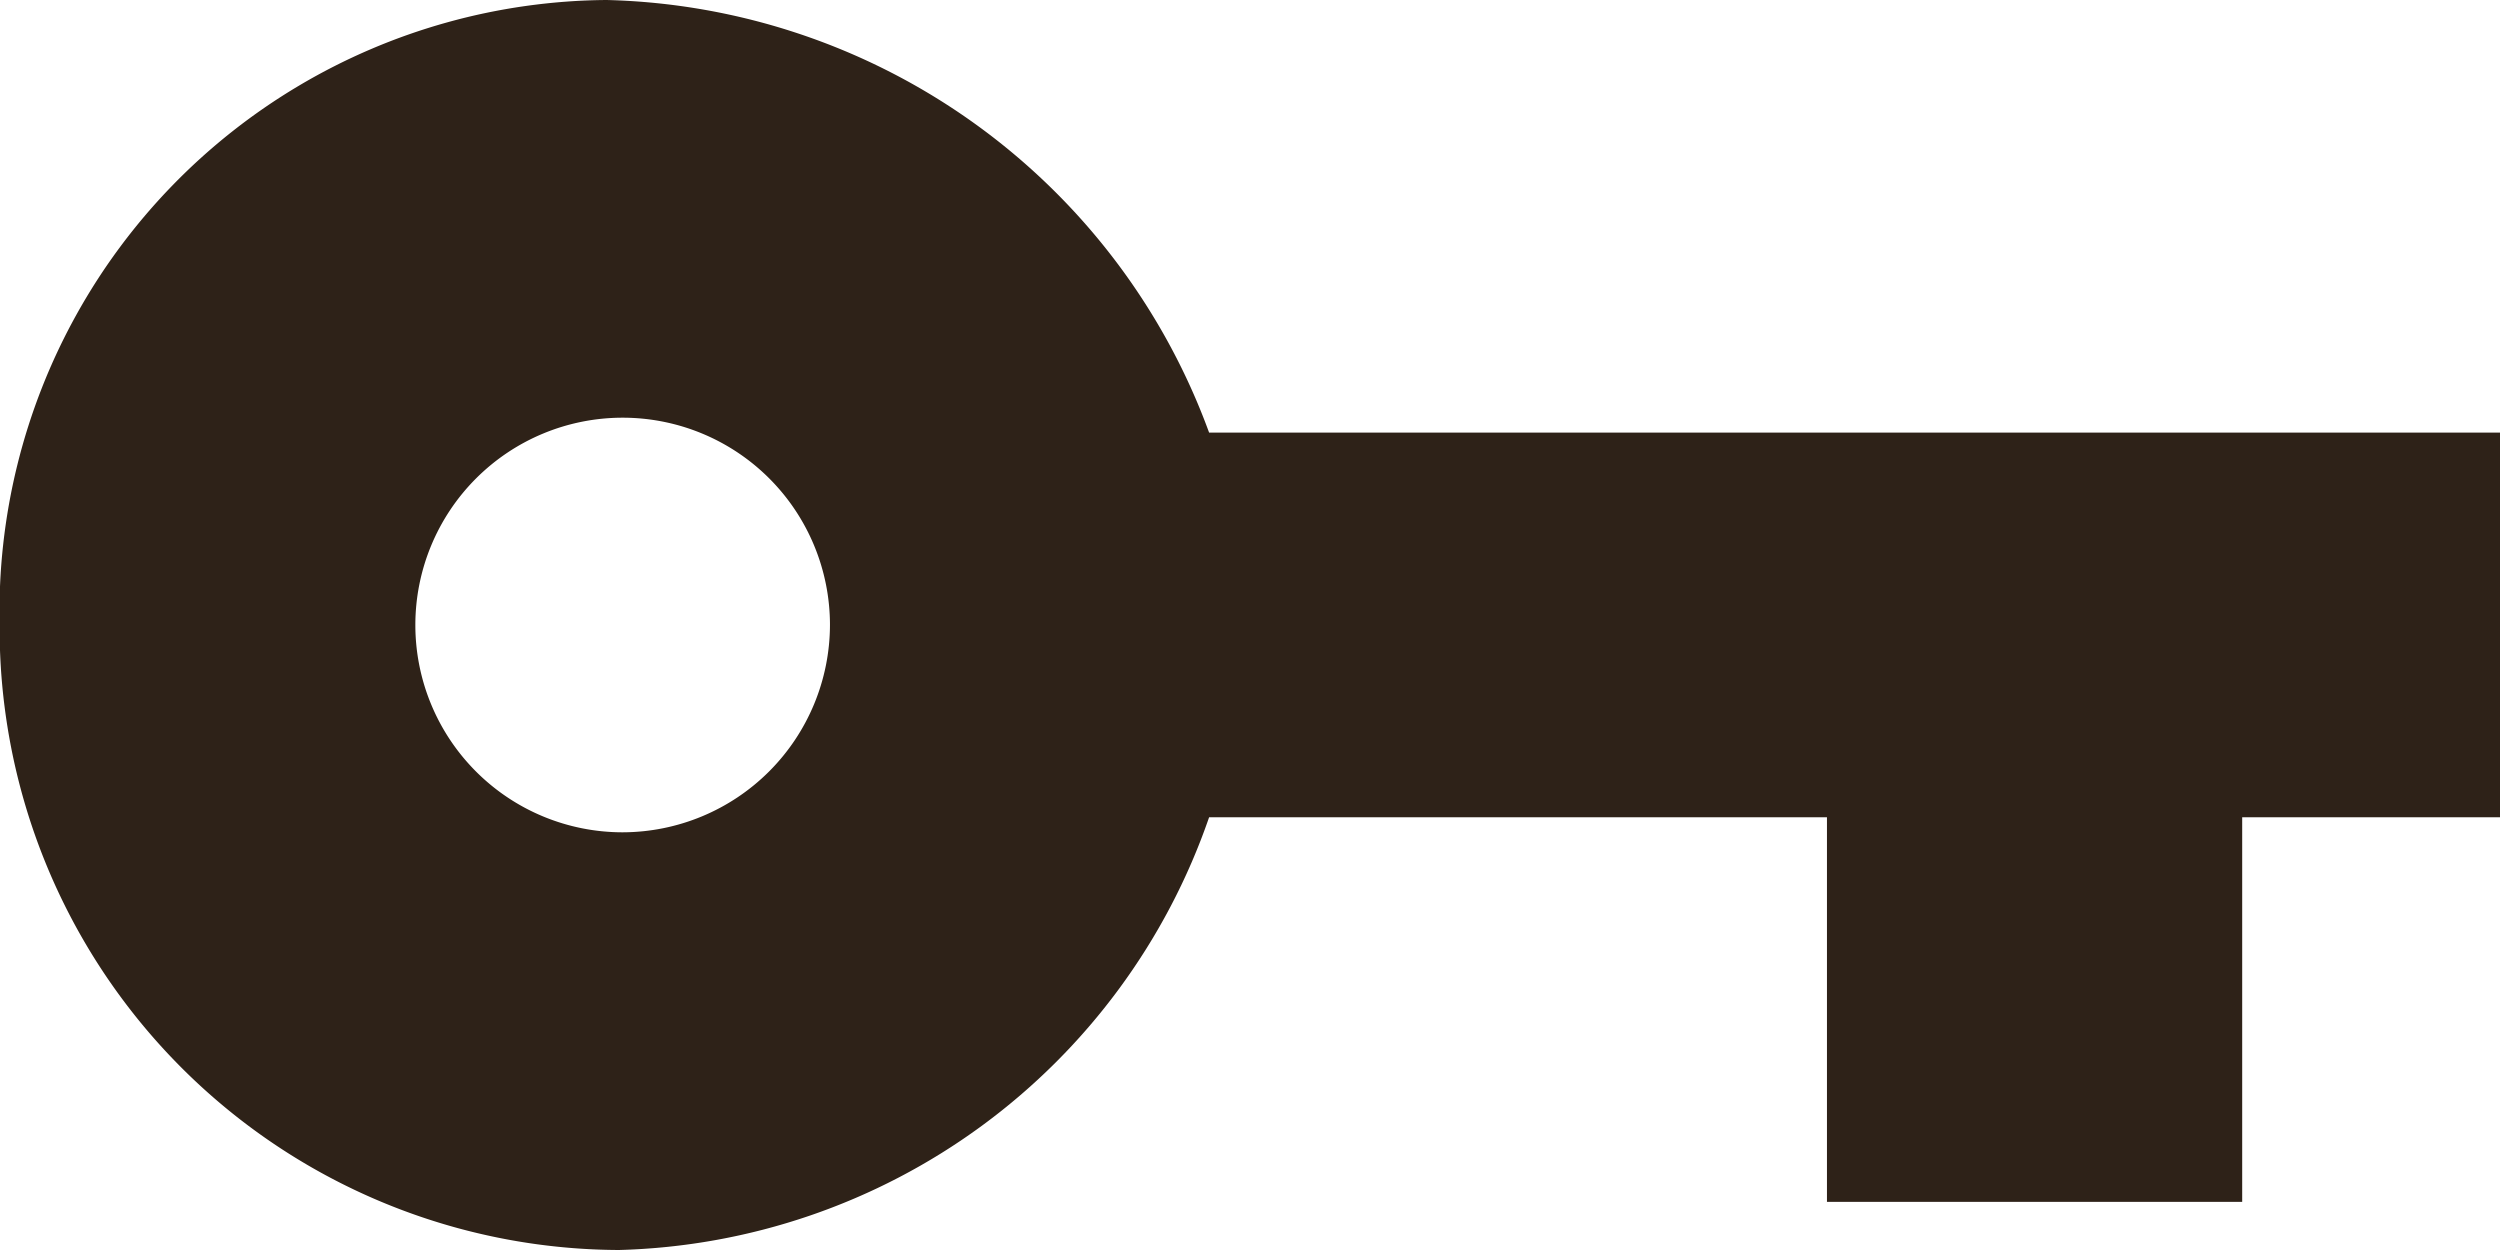
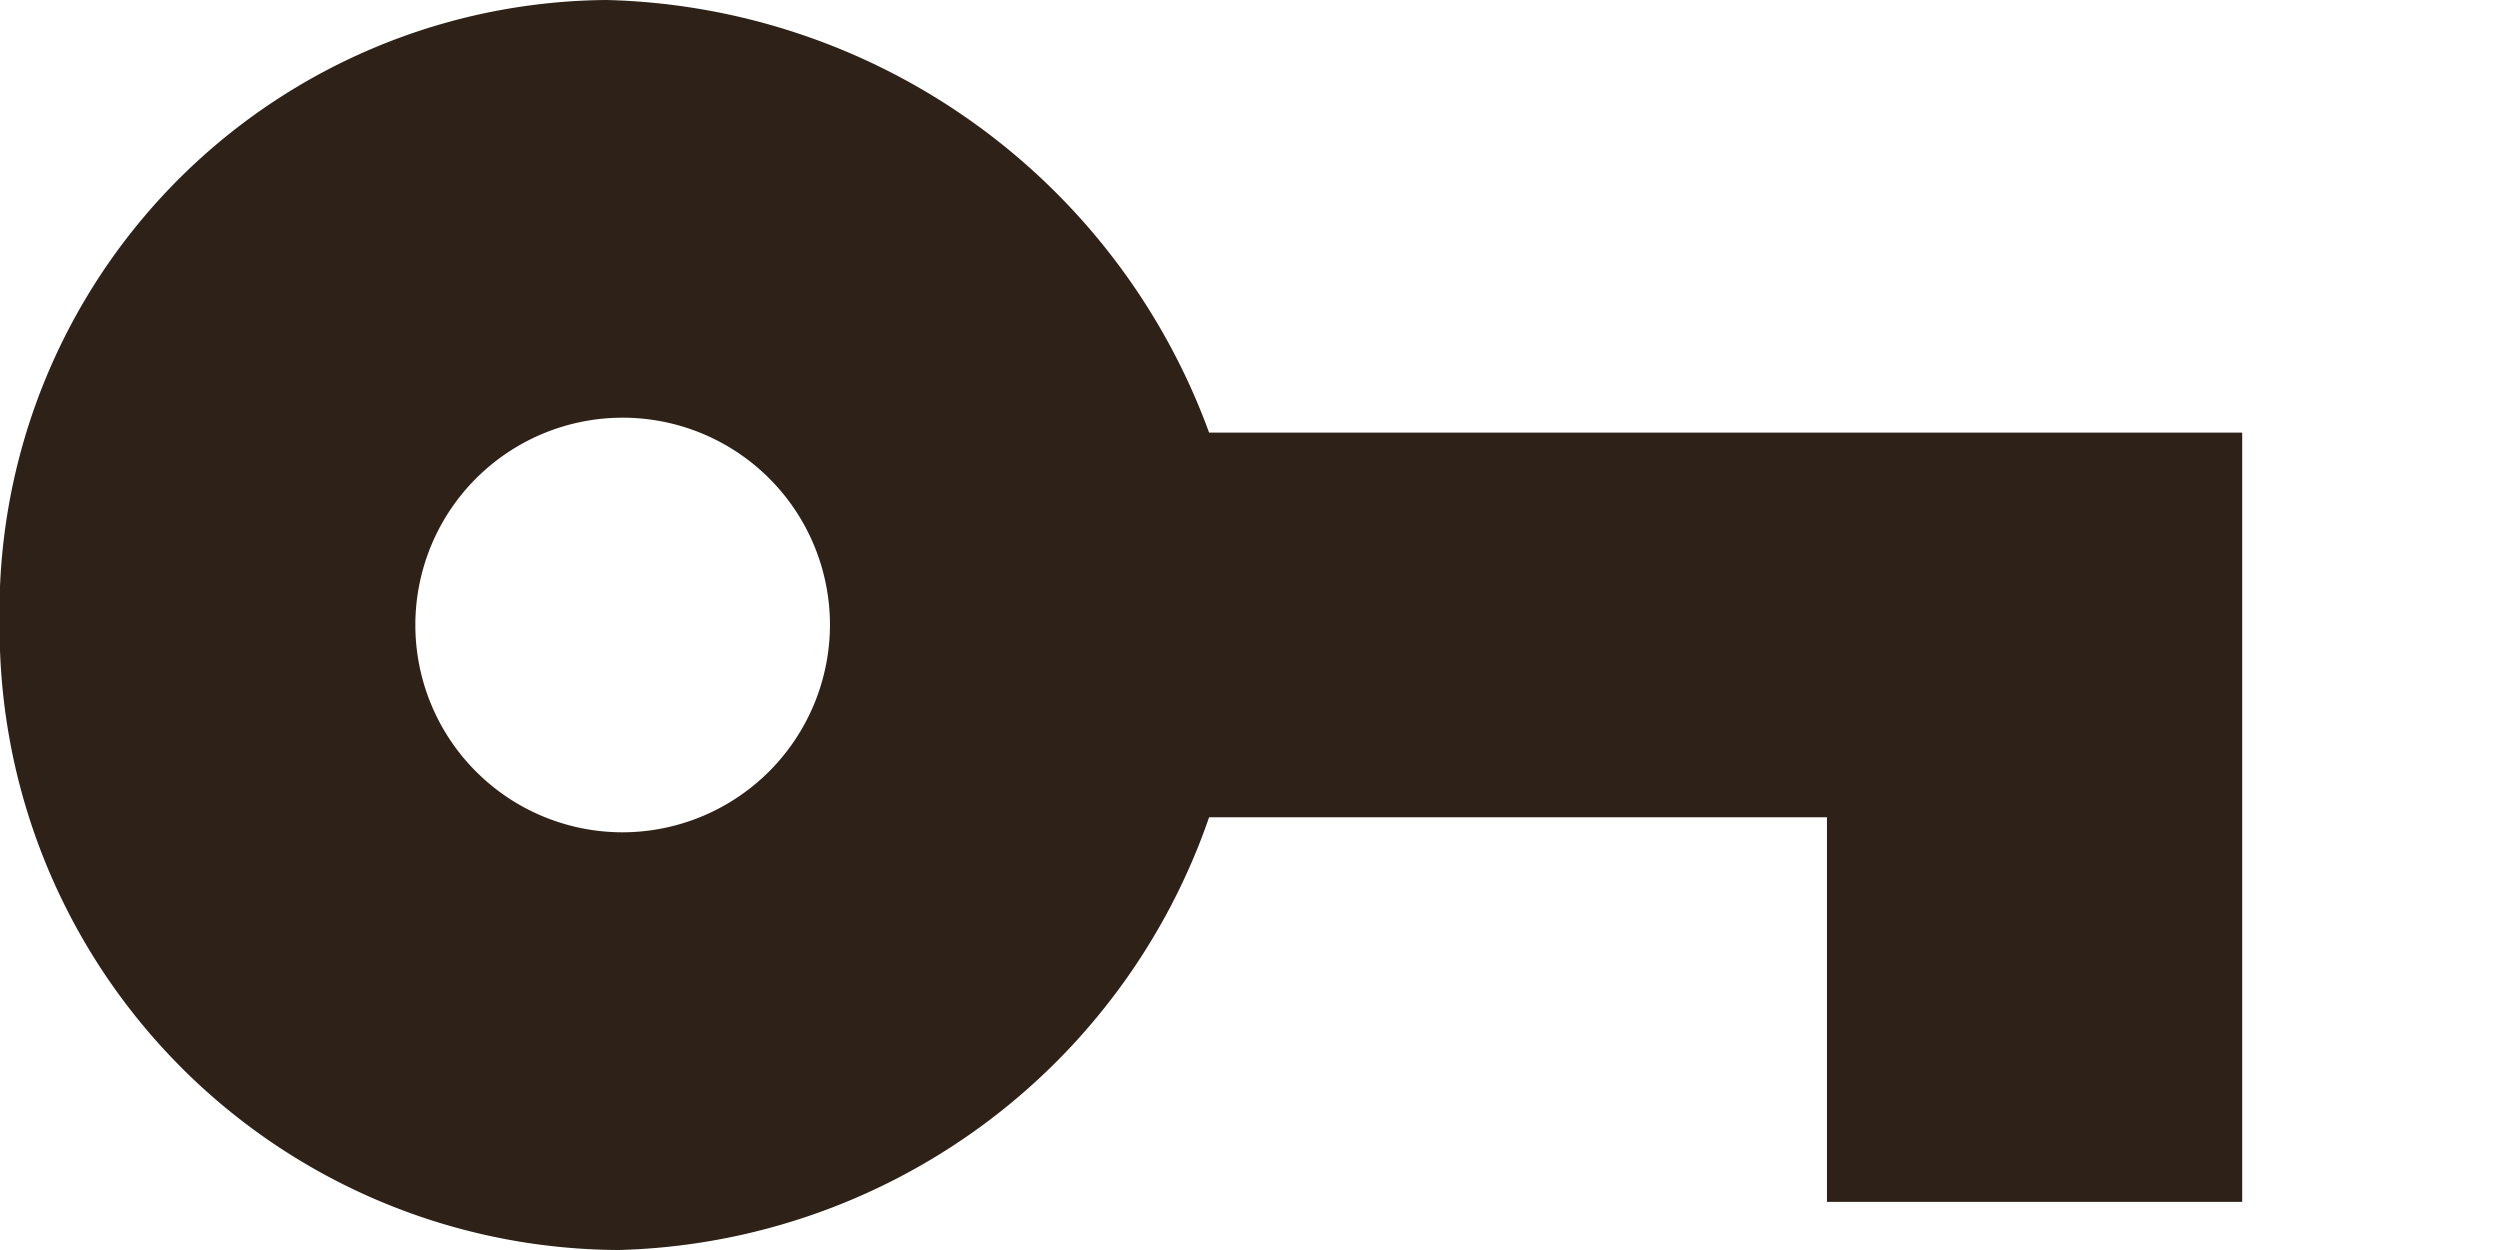
<svg xmlns="http://www.w3.org/2000/svg" width="20.296" height="10.148" viewBox="0 0 20.296 10.148">
-   <path id="Icon_ionic-md-key" data-name="Icon ionic-md-key" d="M13.191,14.2A5.349,5.349,0,0,0,8.3,10.688a4.966,4.966,0,0,0-4.928,5.074A5.047,5.047,0,0,0,8.4,20.836a5.215,5.215,0,0,0,4.791-3.513h5.016v3.122h3.371V17.323h2.093V14.2ZM8.43,17.445a1.683,1.683,0,1,1,1.683-1.683A1.687,1.687,0,0,1,8.43,17.445Z" transform="translate(-3.375 -10.688)" fill="#2e2218" />
+   <path id="Icon_ionic-md-key" data-name="Icon ionic-md-key" d="M13.191,14.2A5.349,5.349,0,0,0,8.3,10.688a4.966,4.966,0,0,0-4.928,5.074A5.047,5.047,0,0,0,8.4,20.836a5.215,5.215,0,0,0,4.791-3.513h5.016v3.122h3.371V17.323V14.2ZM8.43,17.445a1.683,1.683,0,1,1,1.683-1.683A1.687,1.687,0,0,1,8.43,17.445Z" transform="translate(-3.375 -10.688)" fill="#2e2218" />
</svg>